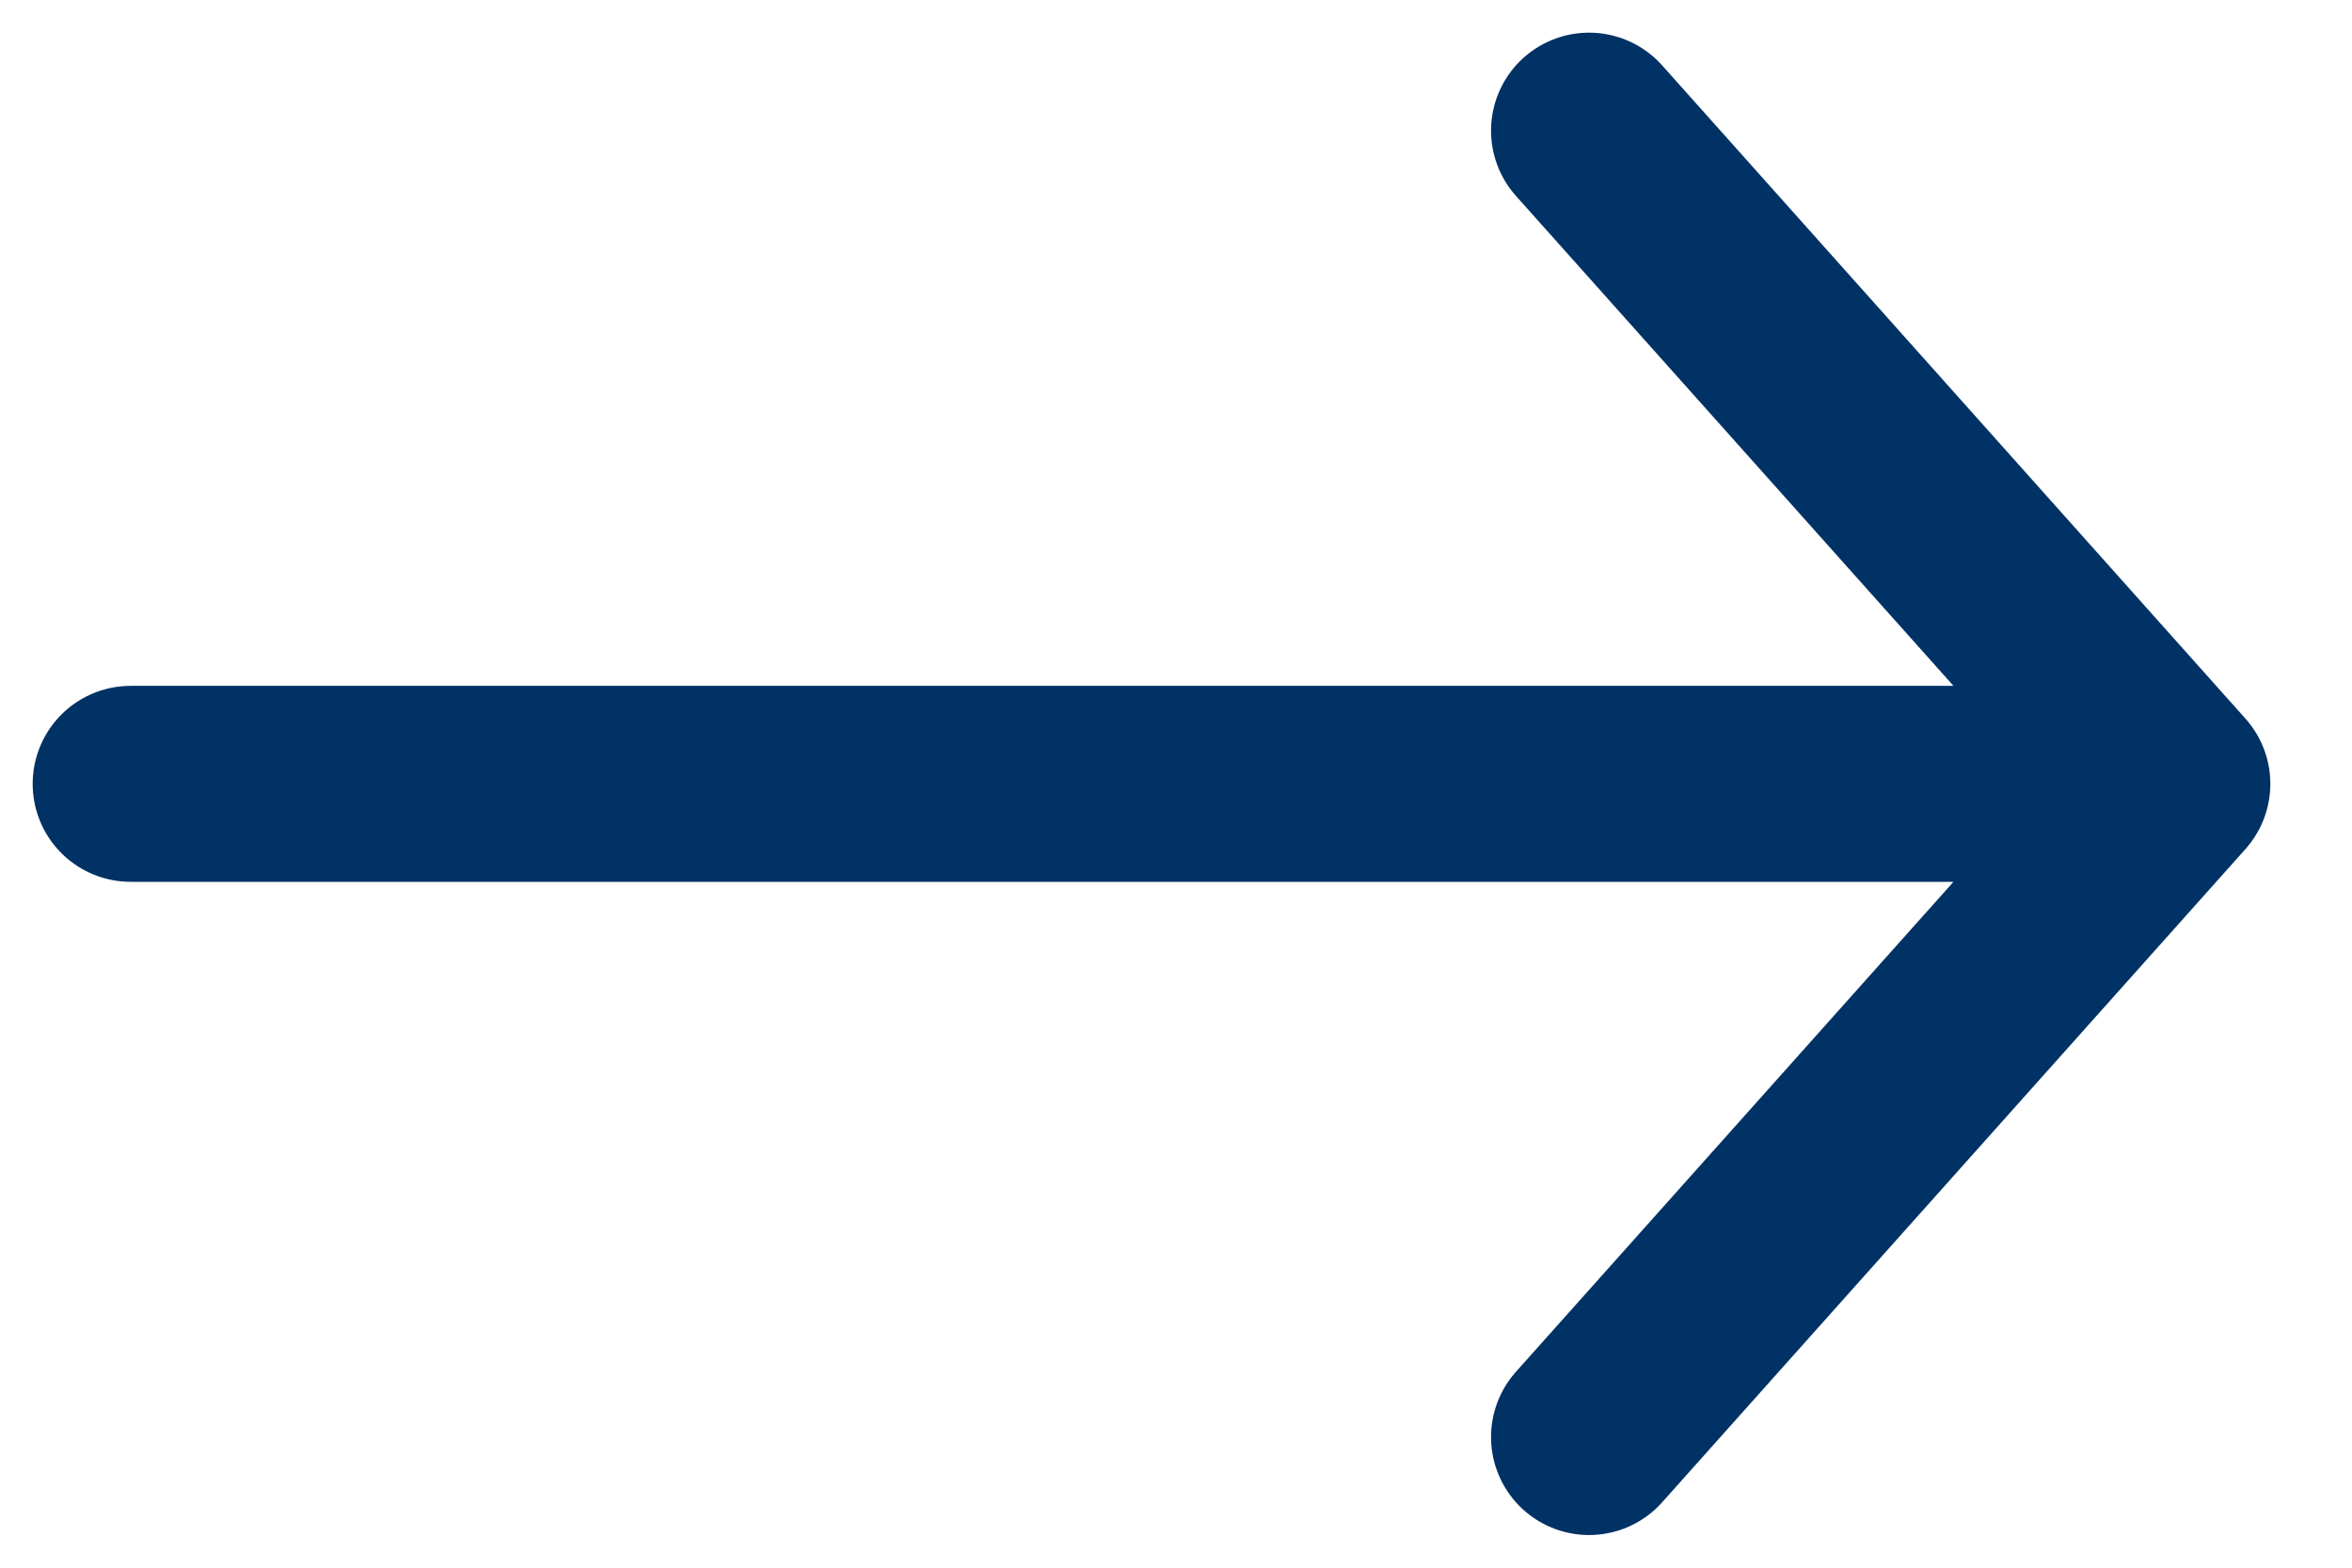
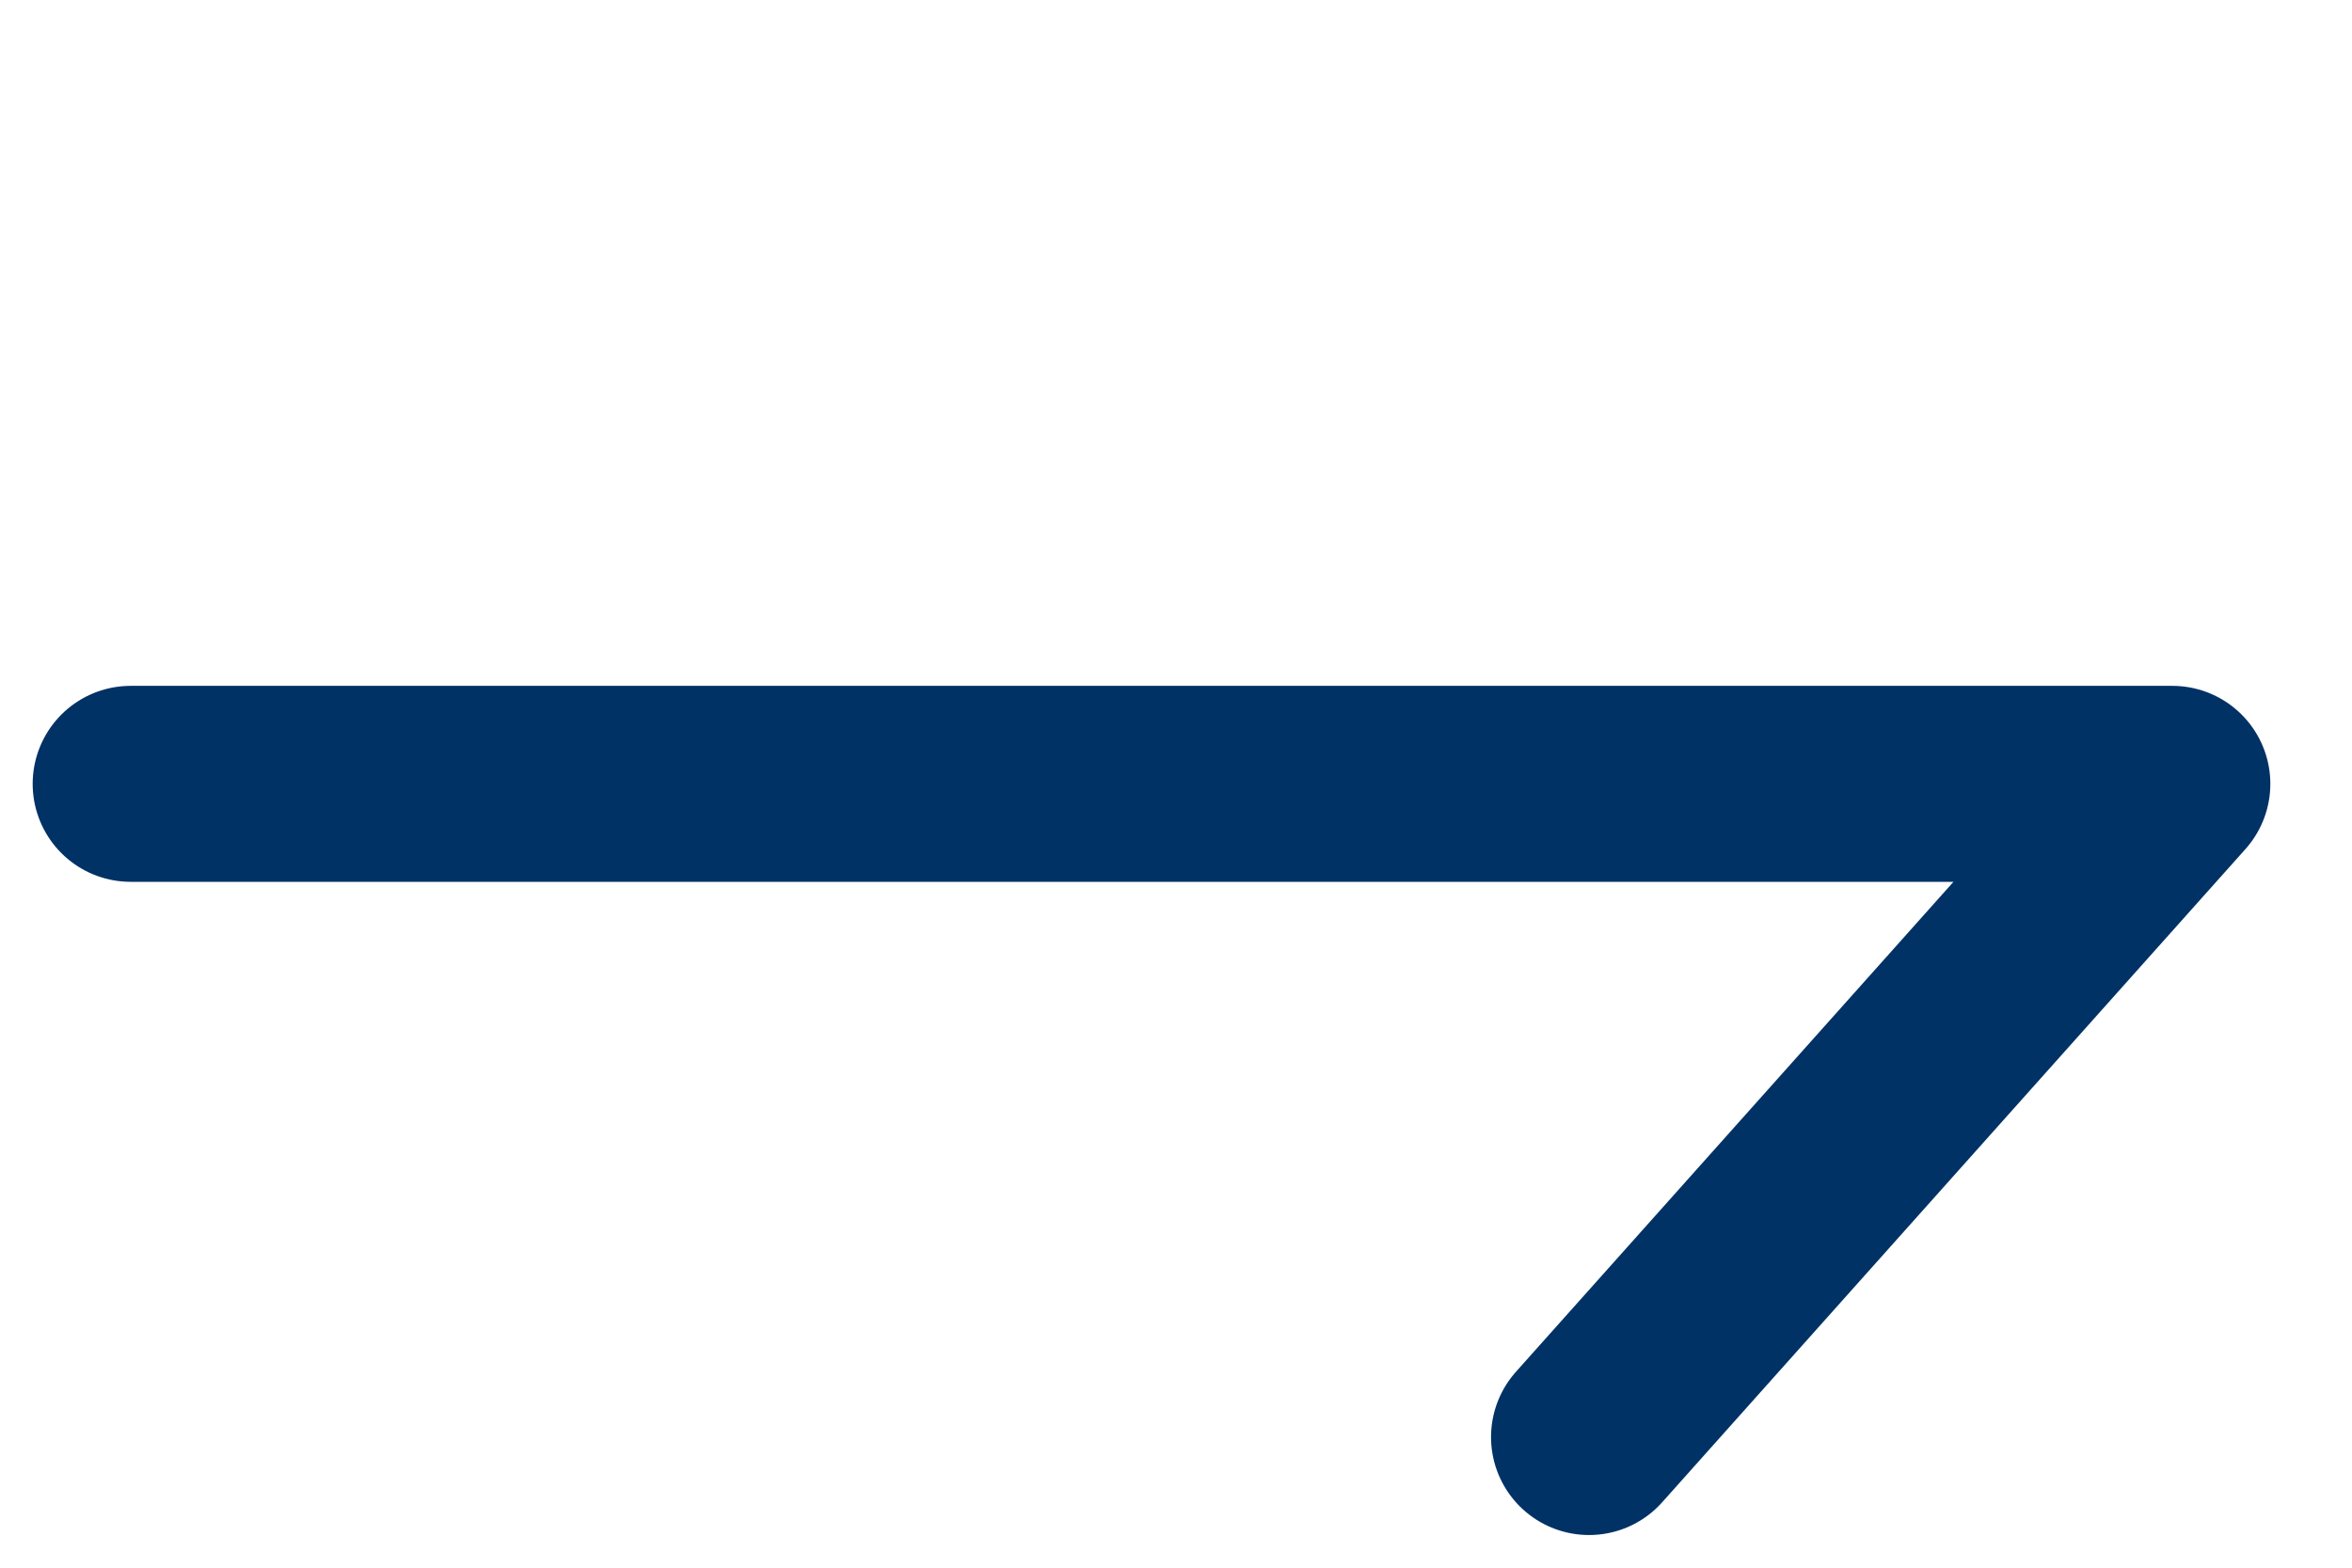
<svg xmlns="http://www.w3.org/2000/svg" width="18px" height="12px" viewBox="0 0 18 12" version="1.1">
  <title>icons/arrow-right-blue-small</title>
  <desc>Created with Sketch.</desc>
  <defs />
  <g id="icons/arrow-right-blue-small" stroke="none" stroke-width="1" fill="none" fill-rule="evenodd" stroke-linecap="round" stroke-linejoin="round">
    <g id="icons/arrow-right-light" transform="translate(1, 1)" stroke="#003265" stroke-width="1.5">
-       <path d="M0,5 L15.625,5 M11.161,10 L15.625,5 L11.161,0" id="Path-2" />
+       <path d="M0,5 L15.625,5 M11.161,10 L15.625,5 " id="Path-2" />
    </g>
  </g>
</svg>